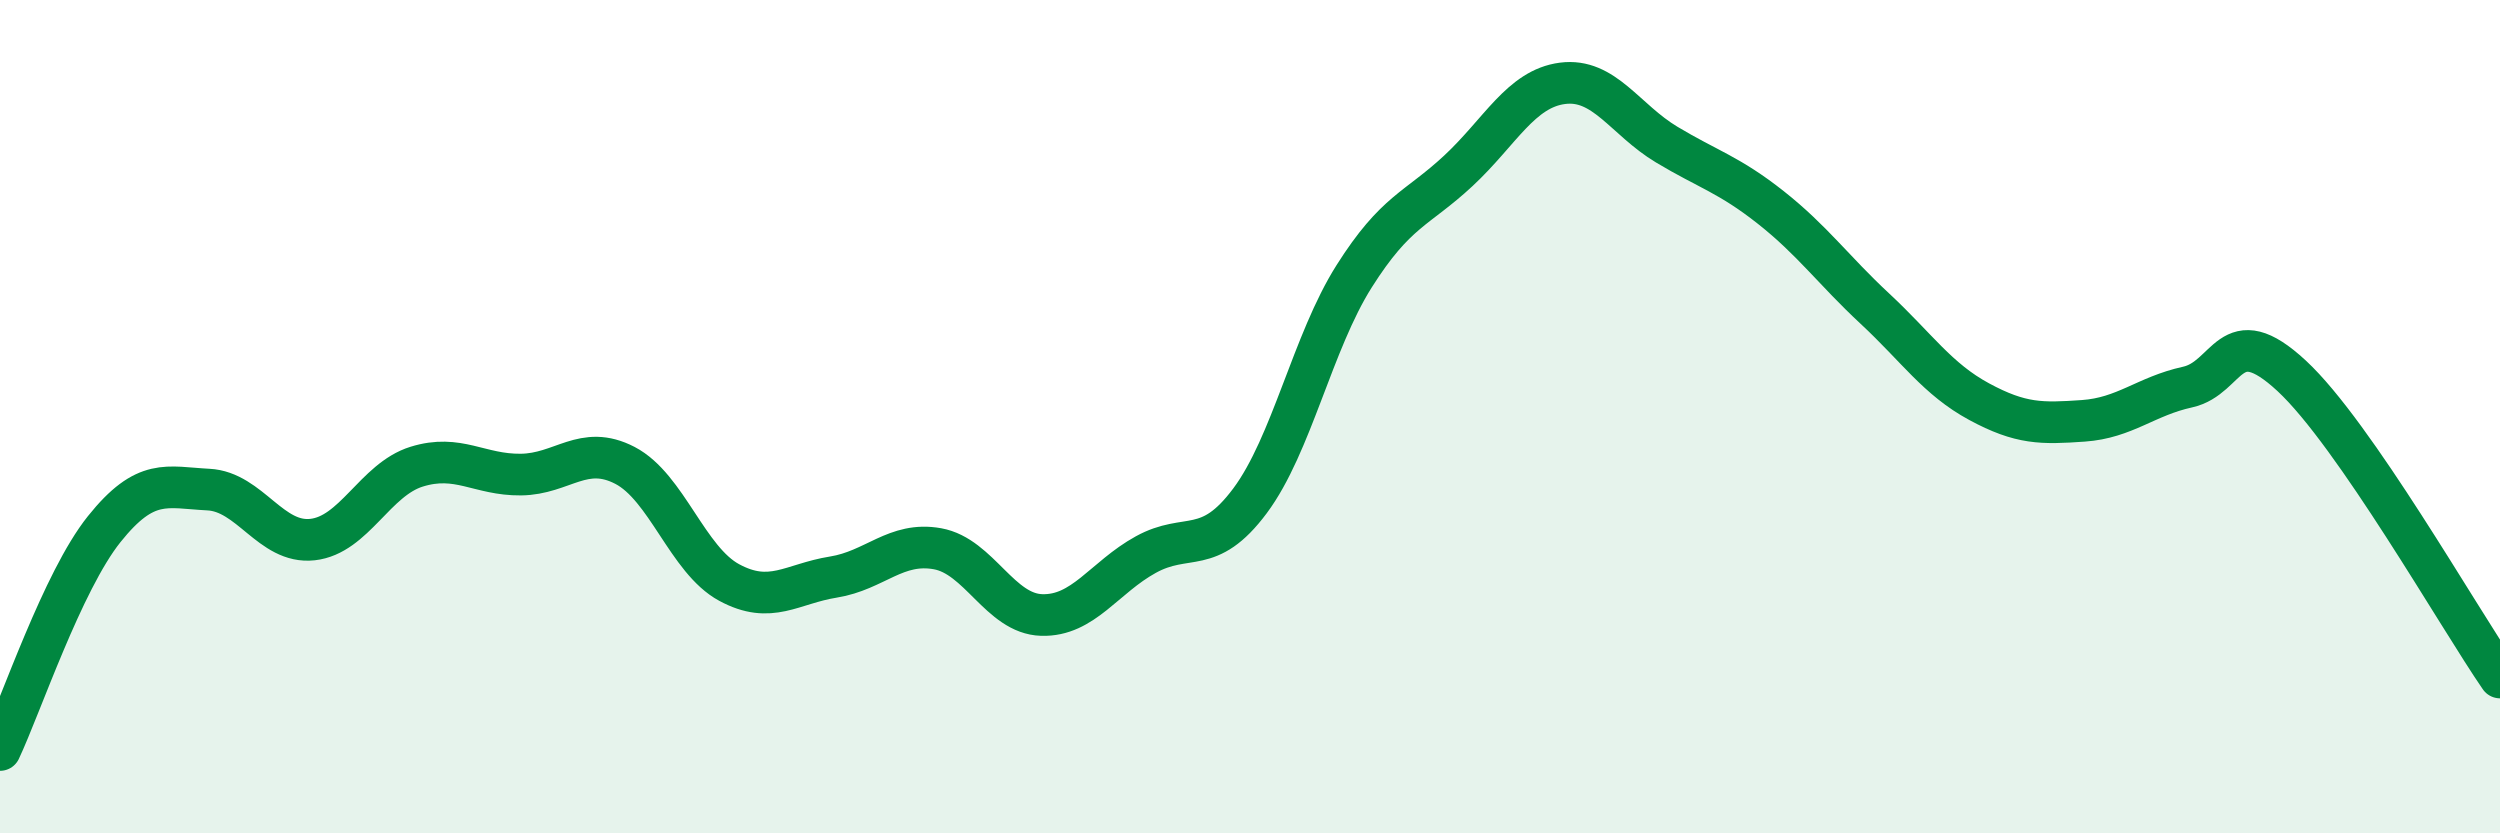
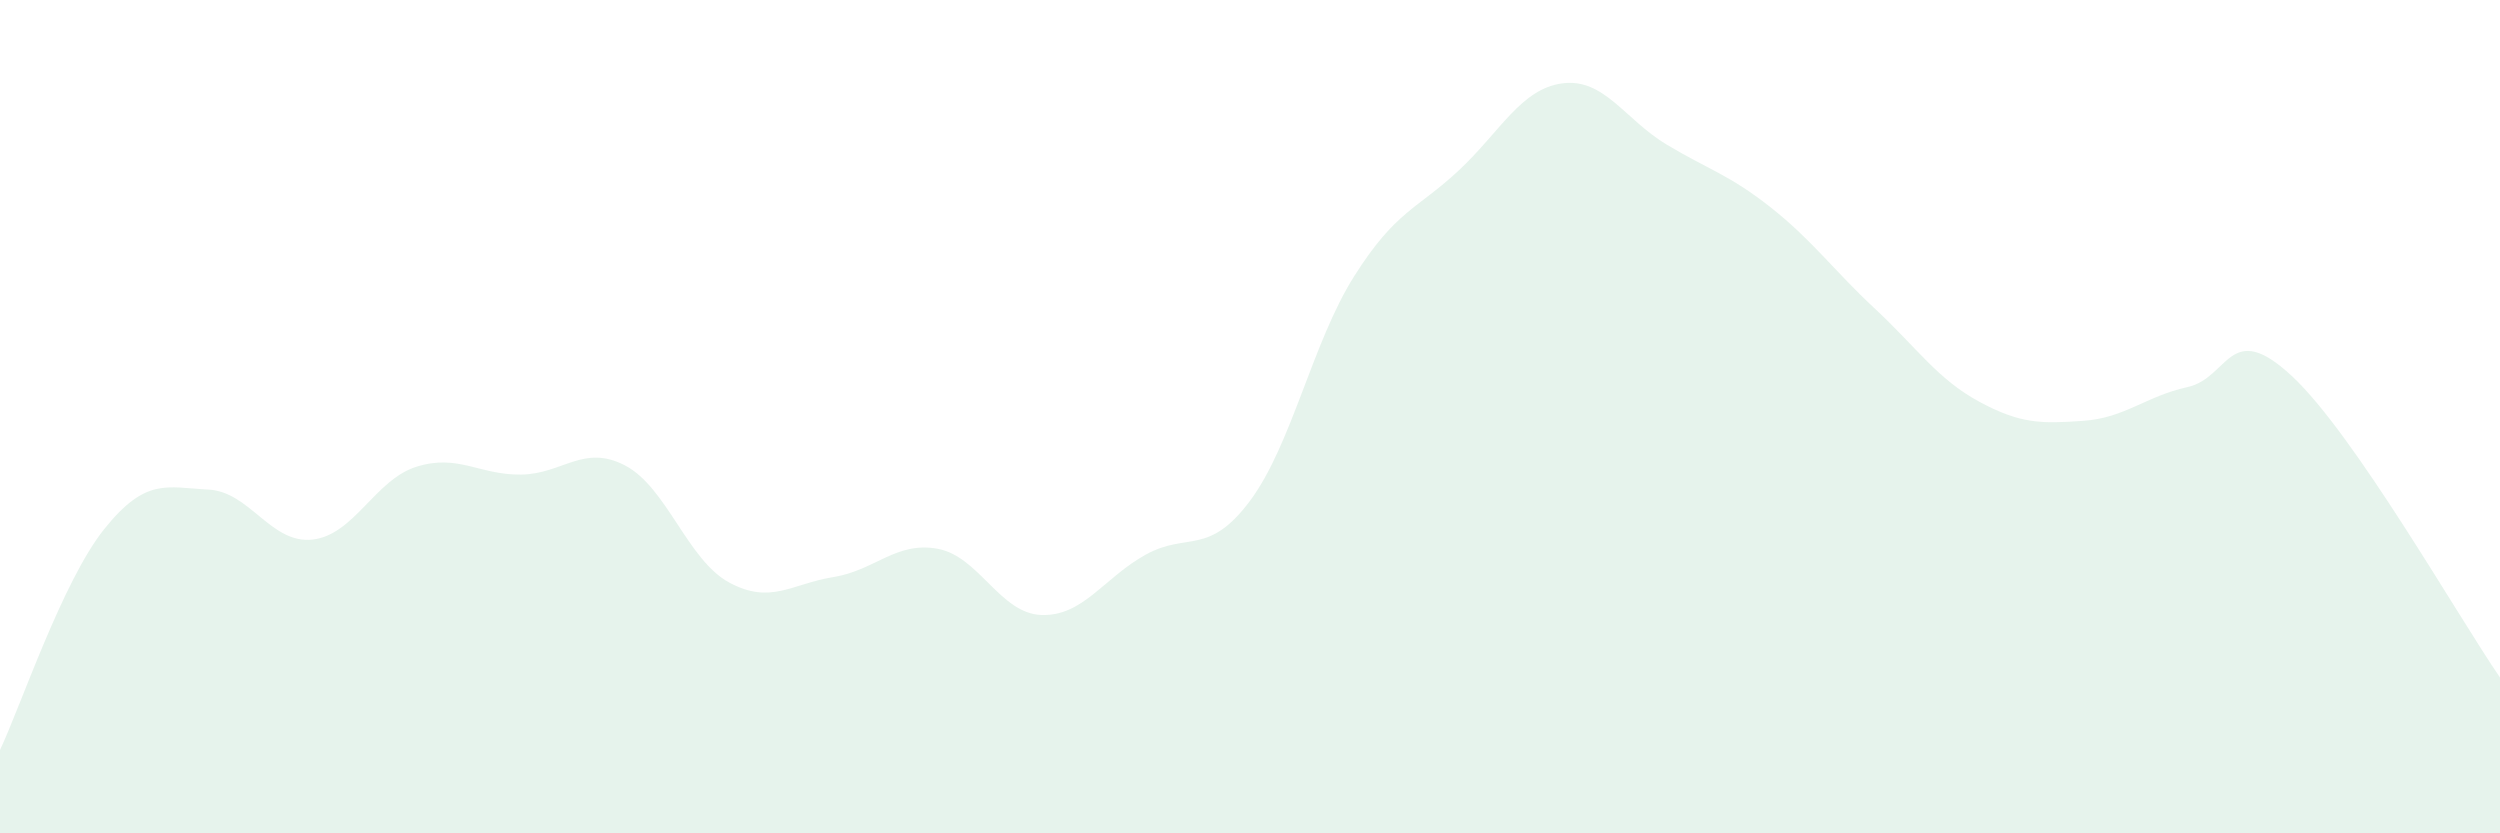
<svg xmlns="http://www.w3.org/2000/svg" width="60" height="20" viewBox="0 0 60 20">
  <path d="M 0,18 C 0.5,16.94 1.5,13.95 2.5,12.7 C 3.5,11.45 4,11.7 5,11.75 C 6,11.8 6.5,13.06 7.5,12.95 C 8.5,12.84 9,11.51 10,11.2 C 11,10.89 11.5,11.4 12.5,11.39 C 13.5,11.38 14,10.65 15,11.17 C 16,11.69 16.5,13.44 17.5,13.98 C 18.5,14.52 19,14.01 20,13.85 C 21,13.69 21.5,12.99 22.5,13.17 C 23.5,13.35 24,14.73 25,14.76 C 26,14.79 26.5,13.86 27.5,13.31 C 28.5,12.76 29,13.36 30,12.02 C 31,10.68 31.5,8.21 32.5,6.63 C 33.5,5.05 34,5.03 35,4.1 C 36,3.17 36.5,2.13 37.5,2 C 38.5,1.87 39,2.87 40,3.47 C 41,4.07 41.5,4.19 42.5,4.98 C 43.5,5.77 44,6.48 45,7.41 C 46,8.34 46.5,9.1 47.5,9.64 C 48.5,10.18 49,10.17 50,10.1 C 51,10.03 51.5,9.51 52.5,9.29 C 53.5,9.07 53.5,7.63 55,9.02 C 56.5,10.41 59,14.81 60,16.26L60 20L0 20Z" fill="#008740" opacity="0.1" stroke-linecap="round" stroke-linejoin="round" />
-   <path d="M 0,18 C 0.5,16.94 1.5,13.95 2.5,12.7 C 3.5,11.45 4,11.7 5,11.75 C 6,11.8 6.5,13.06 7.5,12.95 C 8.5,12.84 9,11.51 10,11.2 C 11,10.89 11.5,11.4 12.5,11.39 C 13.5,11.38 14,10.65 15,11.17 C 16,11.69 16.5,13.44 17.5,13.98 C 18.5,14.52 19,14.01 20,13.85 C 21,13.69 21.5,12.99 22.5,13.17 C 23.5,13.35 24,14.73 25,14.76 C 26,14.79 26.5,13.86 27.5,13.31 C 28.5,12.76 29,13.36 30,12.02 C 31,10.68 31.5,8.21 32.5,6.63 C 33.5,5.05 34,5.03 35,4.1 C 36,3.17 36.5,2.13 37.5,2 C 38.5,1.87 39,2.87 40,3.47 C 41,4.07 41.5,4.19 42.5,4.98 C 43.5,5.77 44,6.48 45,7.41 C 46,8.34 46.5,9.1 47.5,9.64 C 48.5,10.18 49,10.17 50,10.1 C 51,10.03 51.5,9.51 52.5,9.29 C 53.5,9.07 53.5,7.63 55,9.02 C 56.5,10.41 59,14.81 60,16.26" stroke="#008740" stroke-width="1" fill="none" stroke-linecap="round" stroke-linejoin="round" />
</svg>